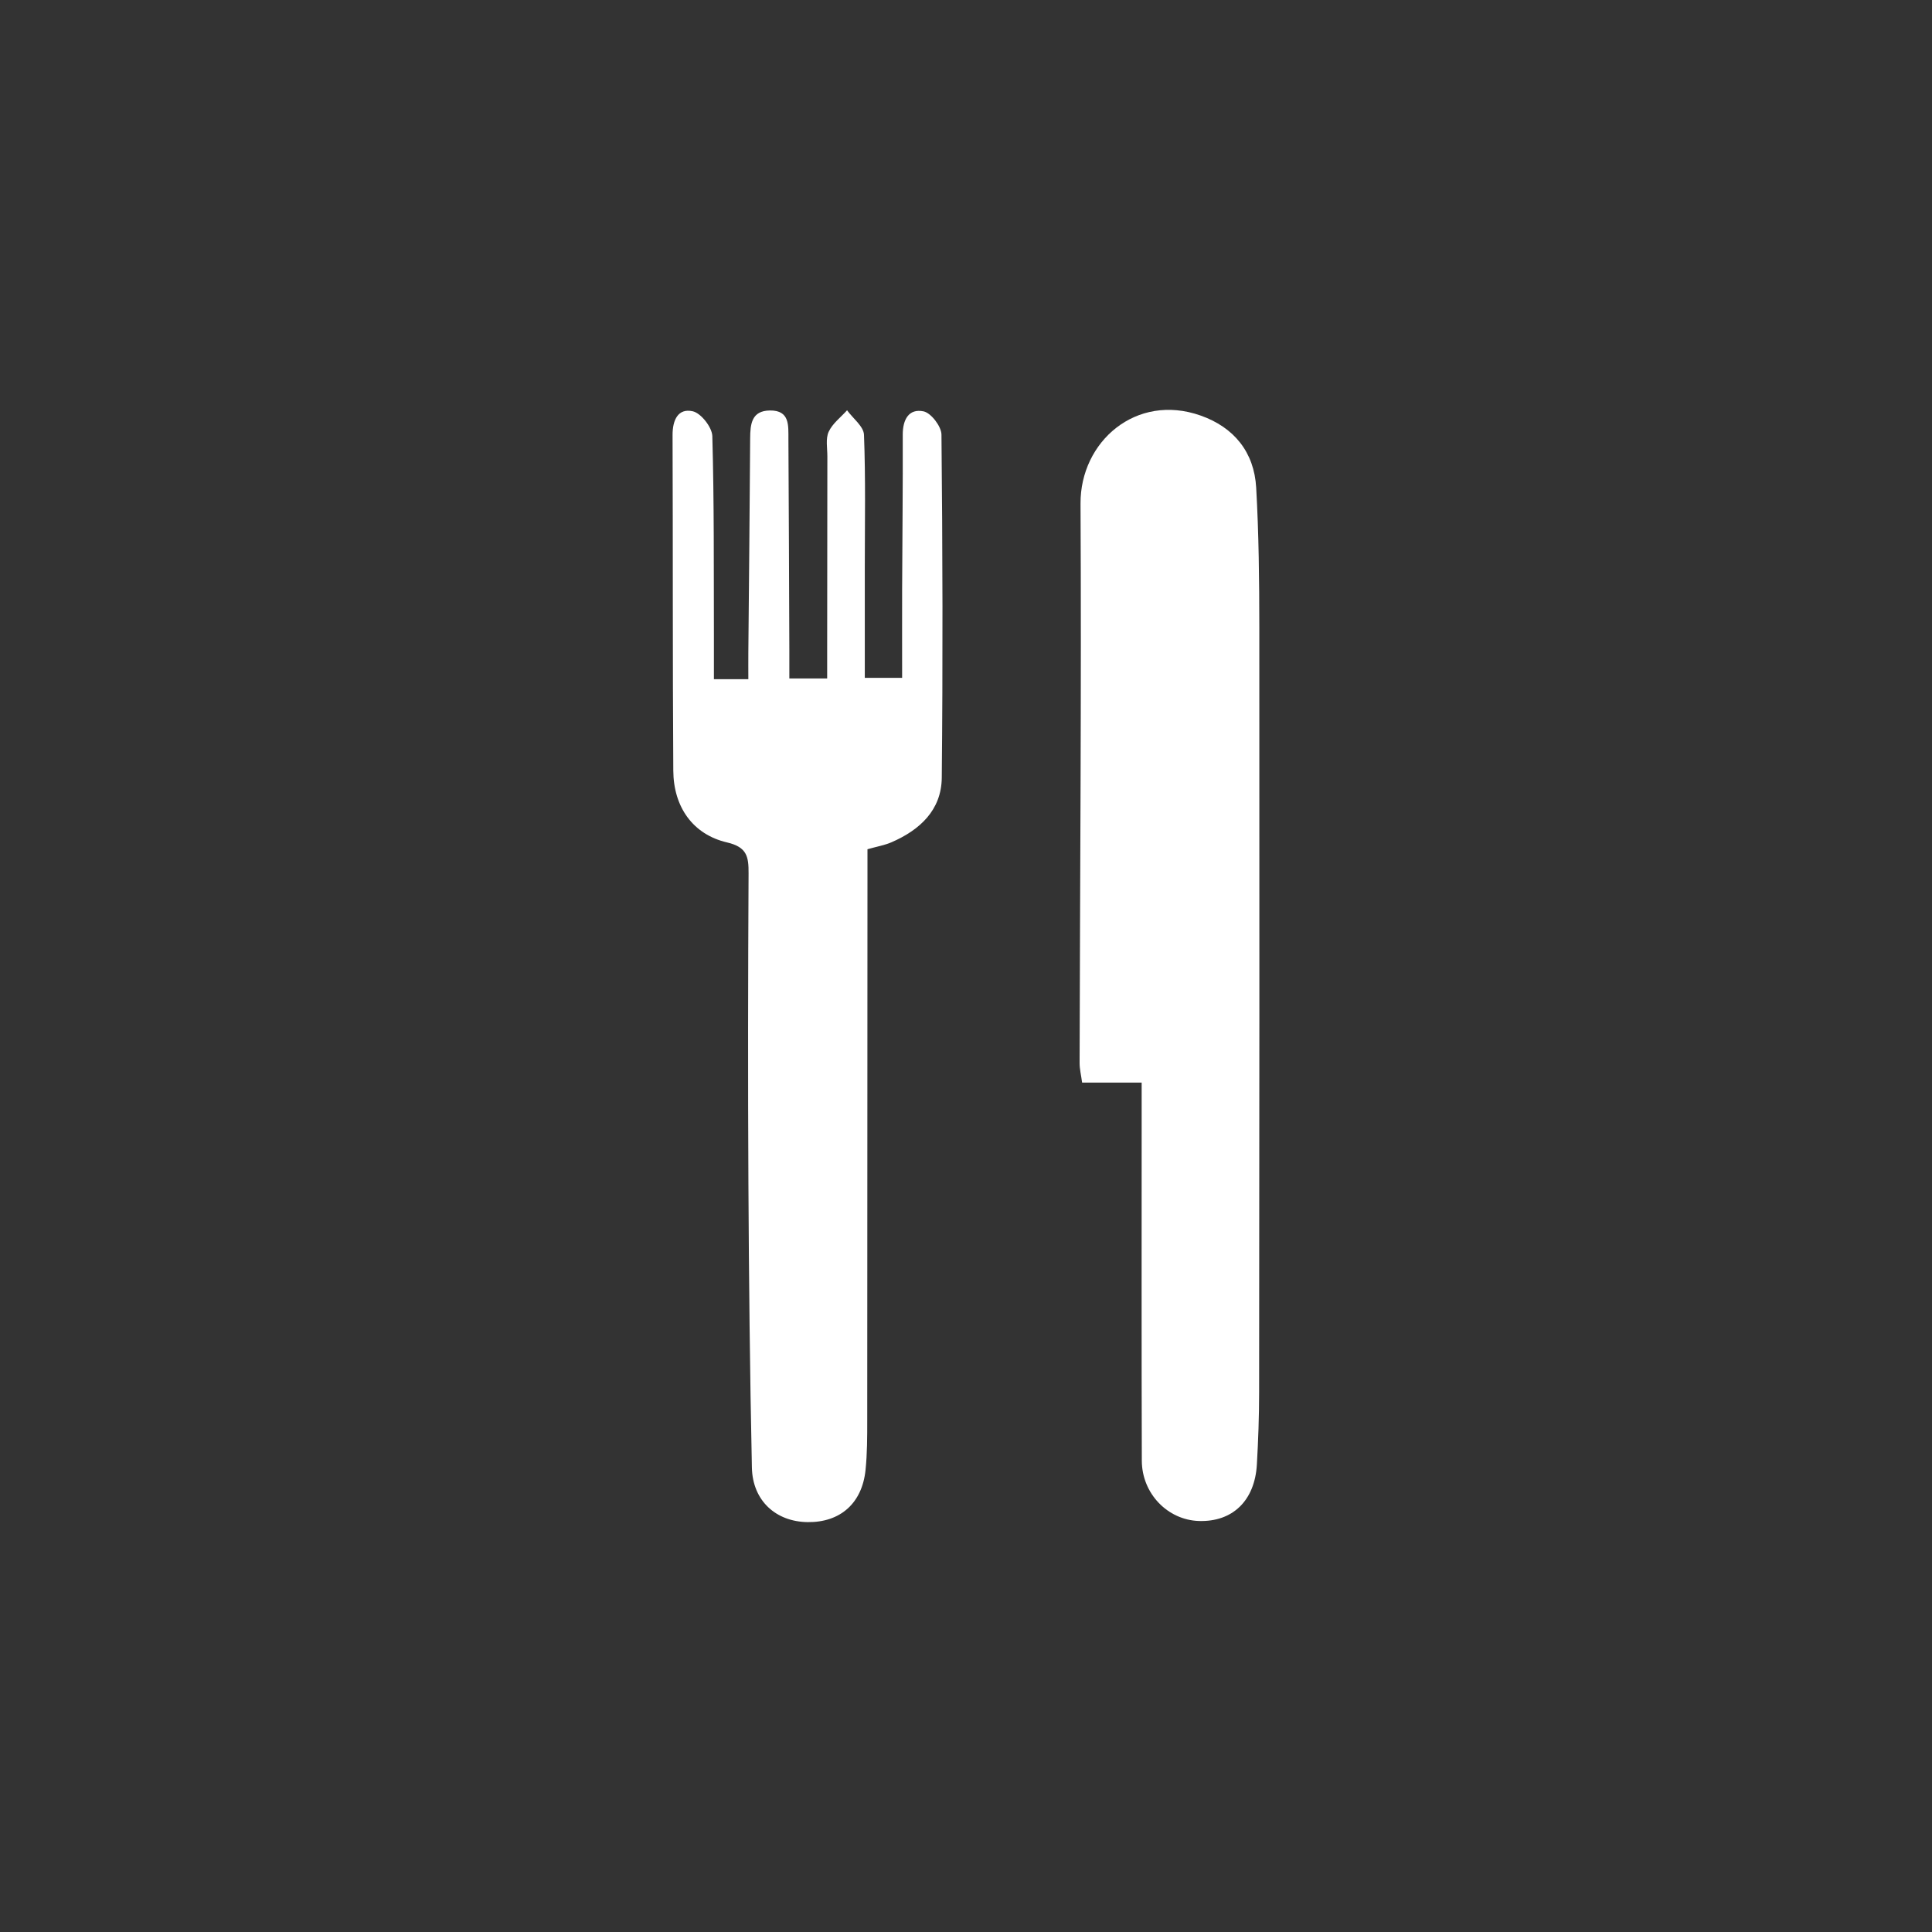
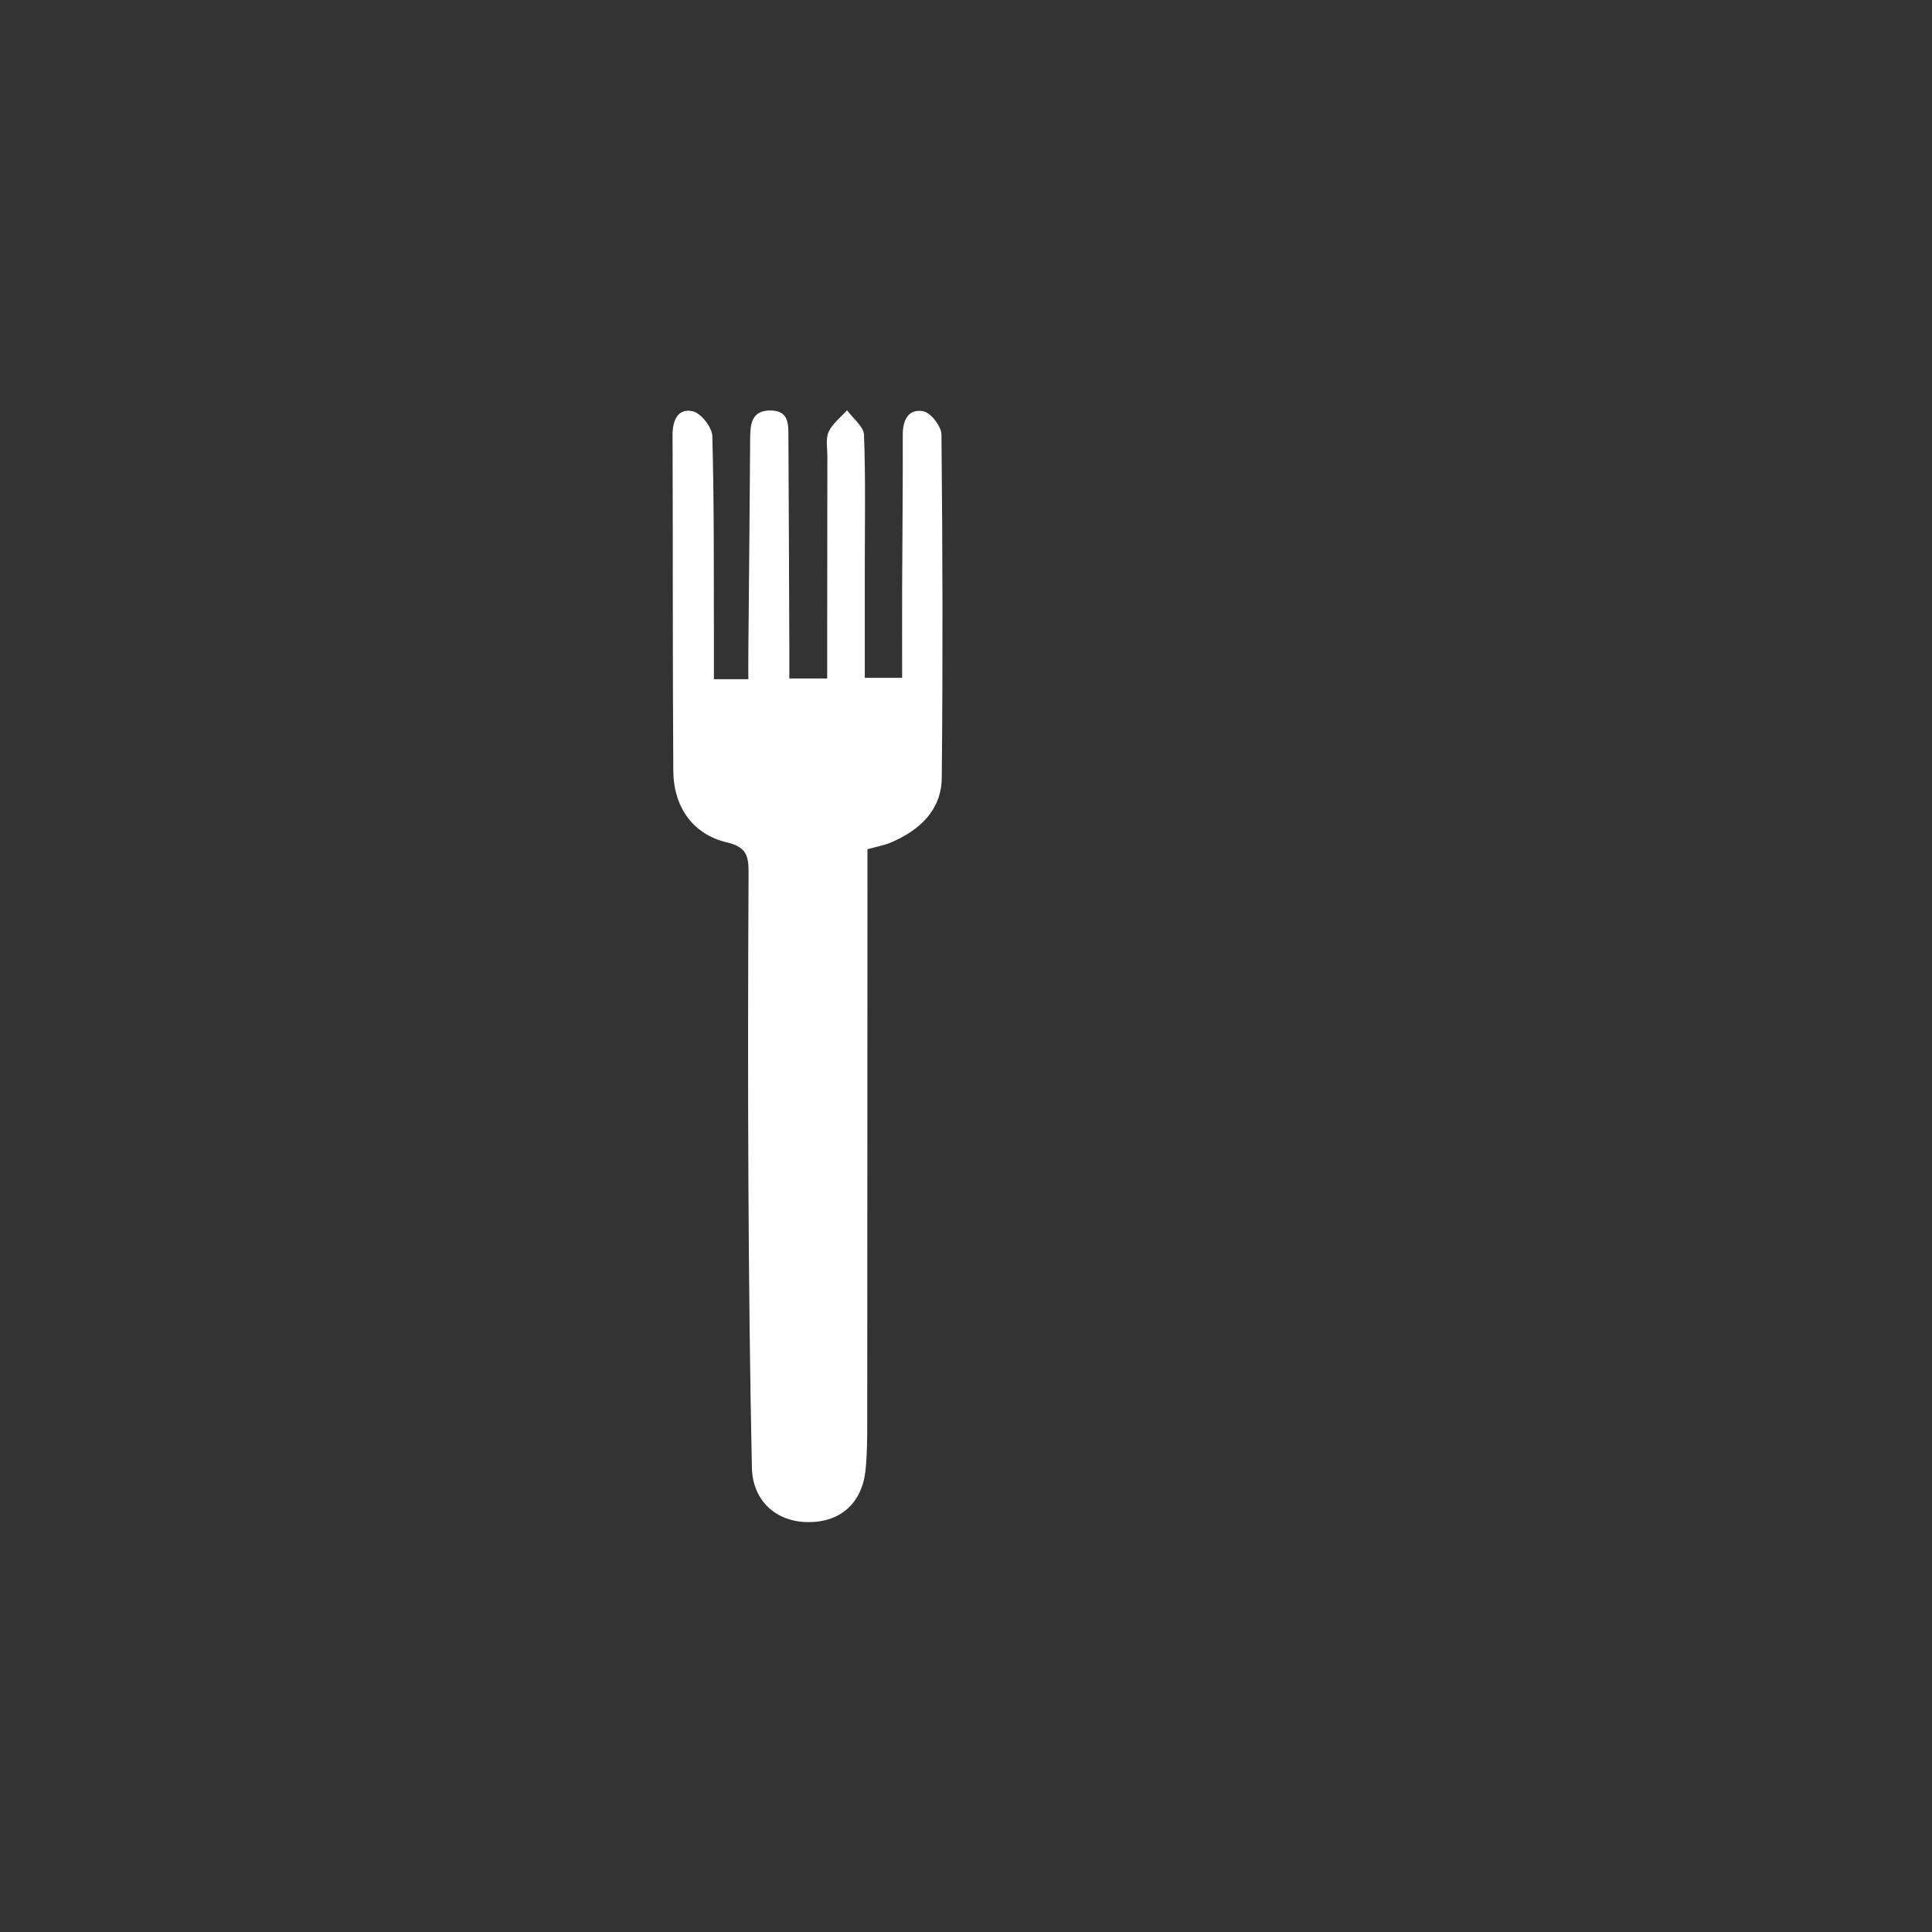
<svg xmlns="http://www.w3.org/2000/svg" viewBox="0 0 500 500">
  <rect x="0" y="0" width="500" height="500" fill="#333333" stroke="none" />
  <g fill="#fff">
-     <path d="m295.47 280.17h-15.42c-.25-1.9-.66-3.51-.65-5.11.1-48.25.49-96.5.24-144.74-.08-16.05 14.41-28.66 31.07-22.78 8.65 3.05 13.87 9.47 14.39 18.66.68 11.98.8 24 .81 36 .05 66.05.01 132.09-.05 198.14 0 6.21-.23 12.44-.58 18.64-.53 9.41-6.31 14.94-15.03 14.65-8.08-.27-14.73-7.1-14.75-15.62-.09-29.81-.04-59.61-.04-89.42 0-2.54 0-5.07 0-8.42z" />
    <path d="m184.77 175.77h8.9c0-2.4-.02-4.68 0-6.96.16-18.45.36-36.89.47-55.34.02-3.73.36-7.19 5.13-7.24 5.17-.05 4.75 3.94 4.77 7.37.11 18.23.17 36.47.24 54.7v7.29h9.79c0-2.16 0-4.41 0-6.65.02-16.95.02-33.89.05-50.84 0-2.14-.48-4.56.34-6.36.98-2.13 3.12-3.73 4.76-5.56 1.53 2.11 4.3 4.18 4.38 6.35.44 11.35.21 22.73.21 34.1v28.8h9.66c0-7.71-.02-15.37 0-23.03.05-13.3.21-26.6.16-39.9-.01-3.92 1.57-6.83 5.39-6.04 1.94.41 4.6 3.89 4.63 6 .3 29.6.37 59.2.08 88.8-.08 8.39-5.67 13.54-13.04 16.73-1.74.75-3.66 1.08-6.19 1.79v6.86c-.02 46.98-.02 93.96-.06 140.94 0 4.29 0 8.6-.44 12.86-.89 8.63-6.58 13.6-15.01 13.48-8.2-.11-14.22-5.54-14.4-14.11-.52-24.45-.77-48.9-.9-73.35-.14-26.81-.1-53.63.04-80.45.02-4.28-.38-6.78-5.57-7.99-8.84-2.06-13.85-9.16-13.91-18.56-.19-28.96-.08-57.92-.19-86.88-.01-3.86 1.41-7 5.23-6.14 2.13.48 4.99 4.13 5.06 6.42.48 17.15.36 34.32.41 51.48.01 3.6 0 7.21 0 11.43z" />
  </g>
</svg>